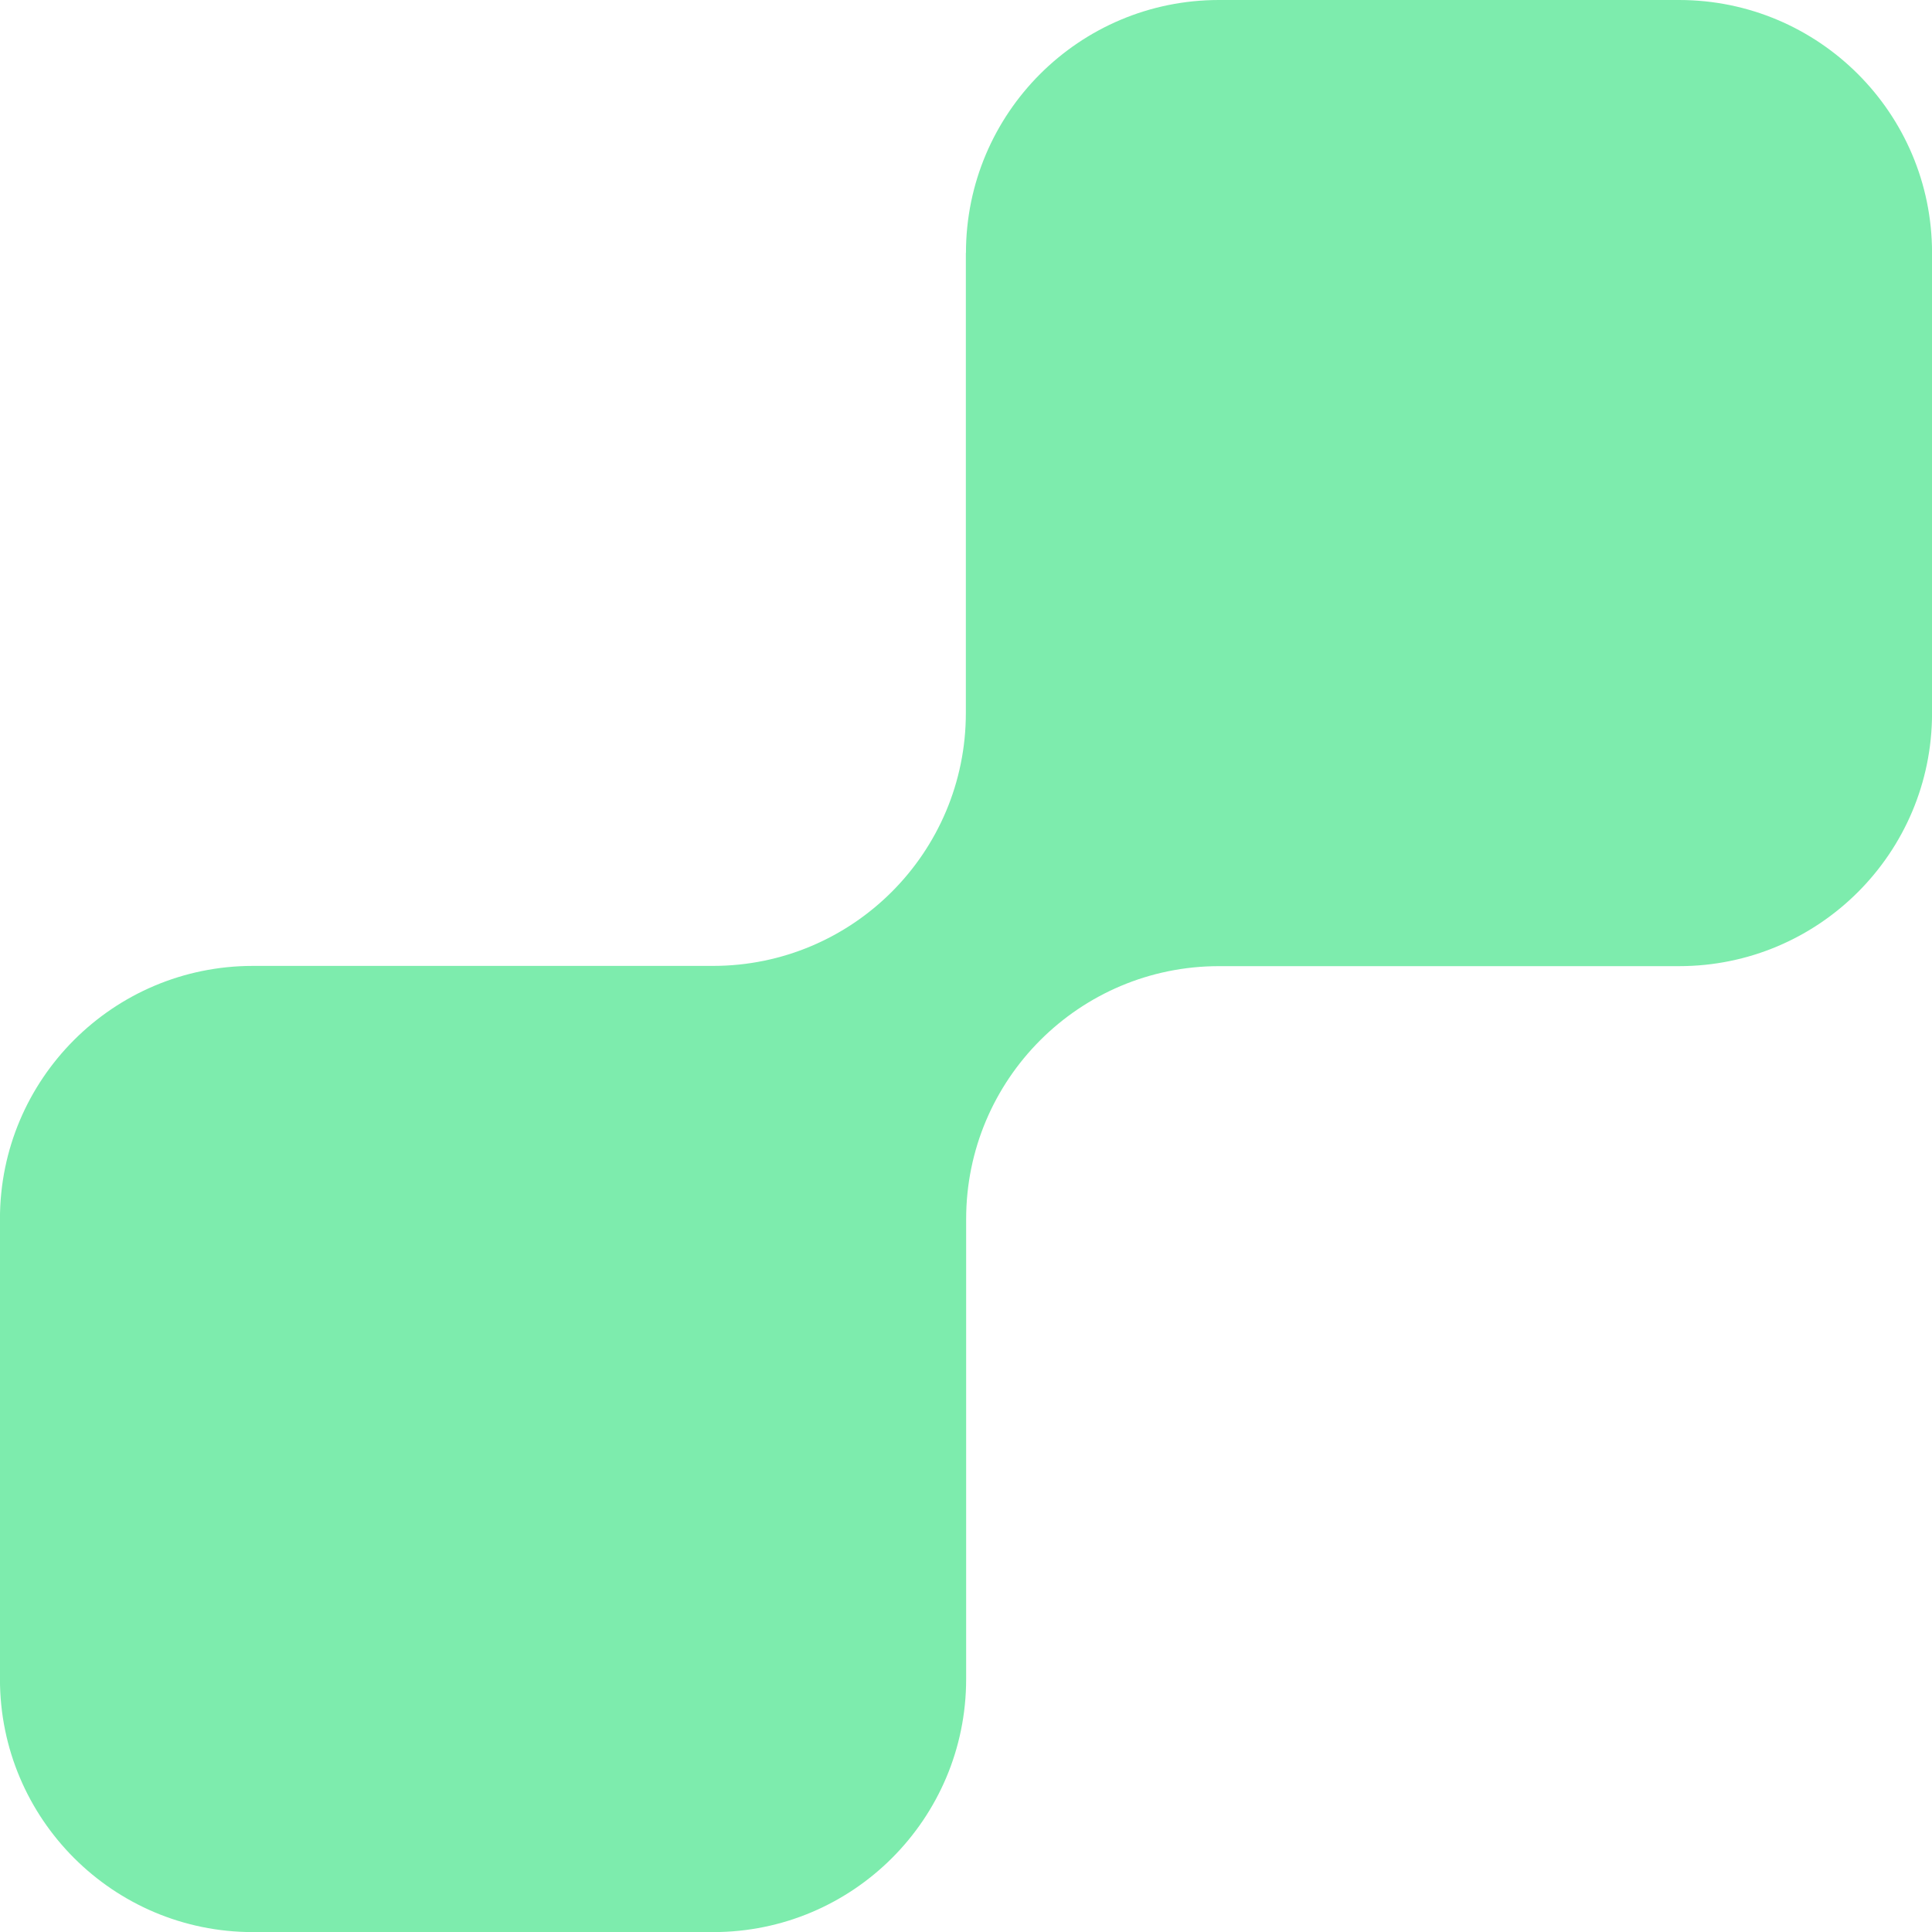
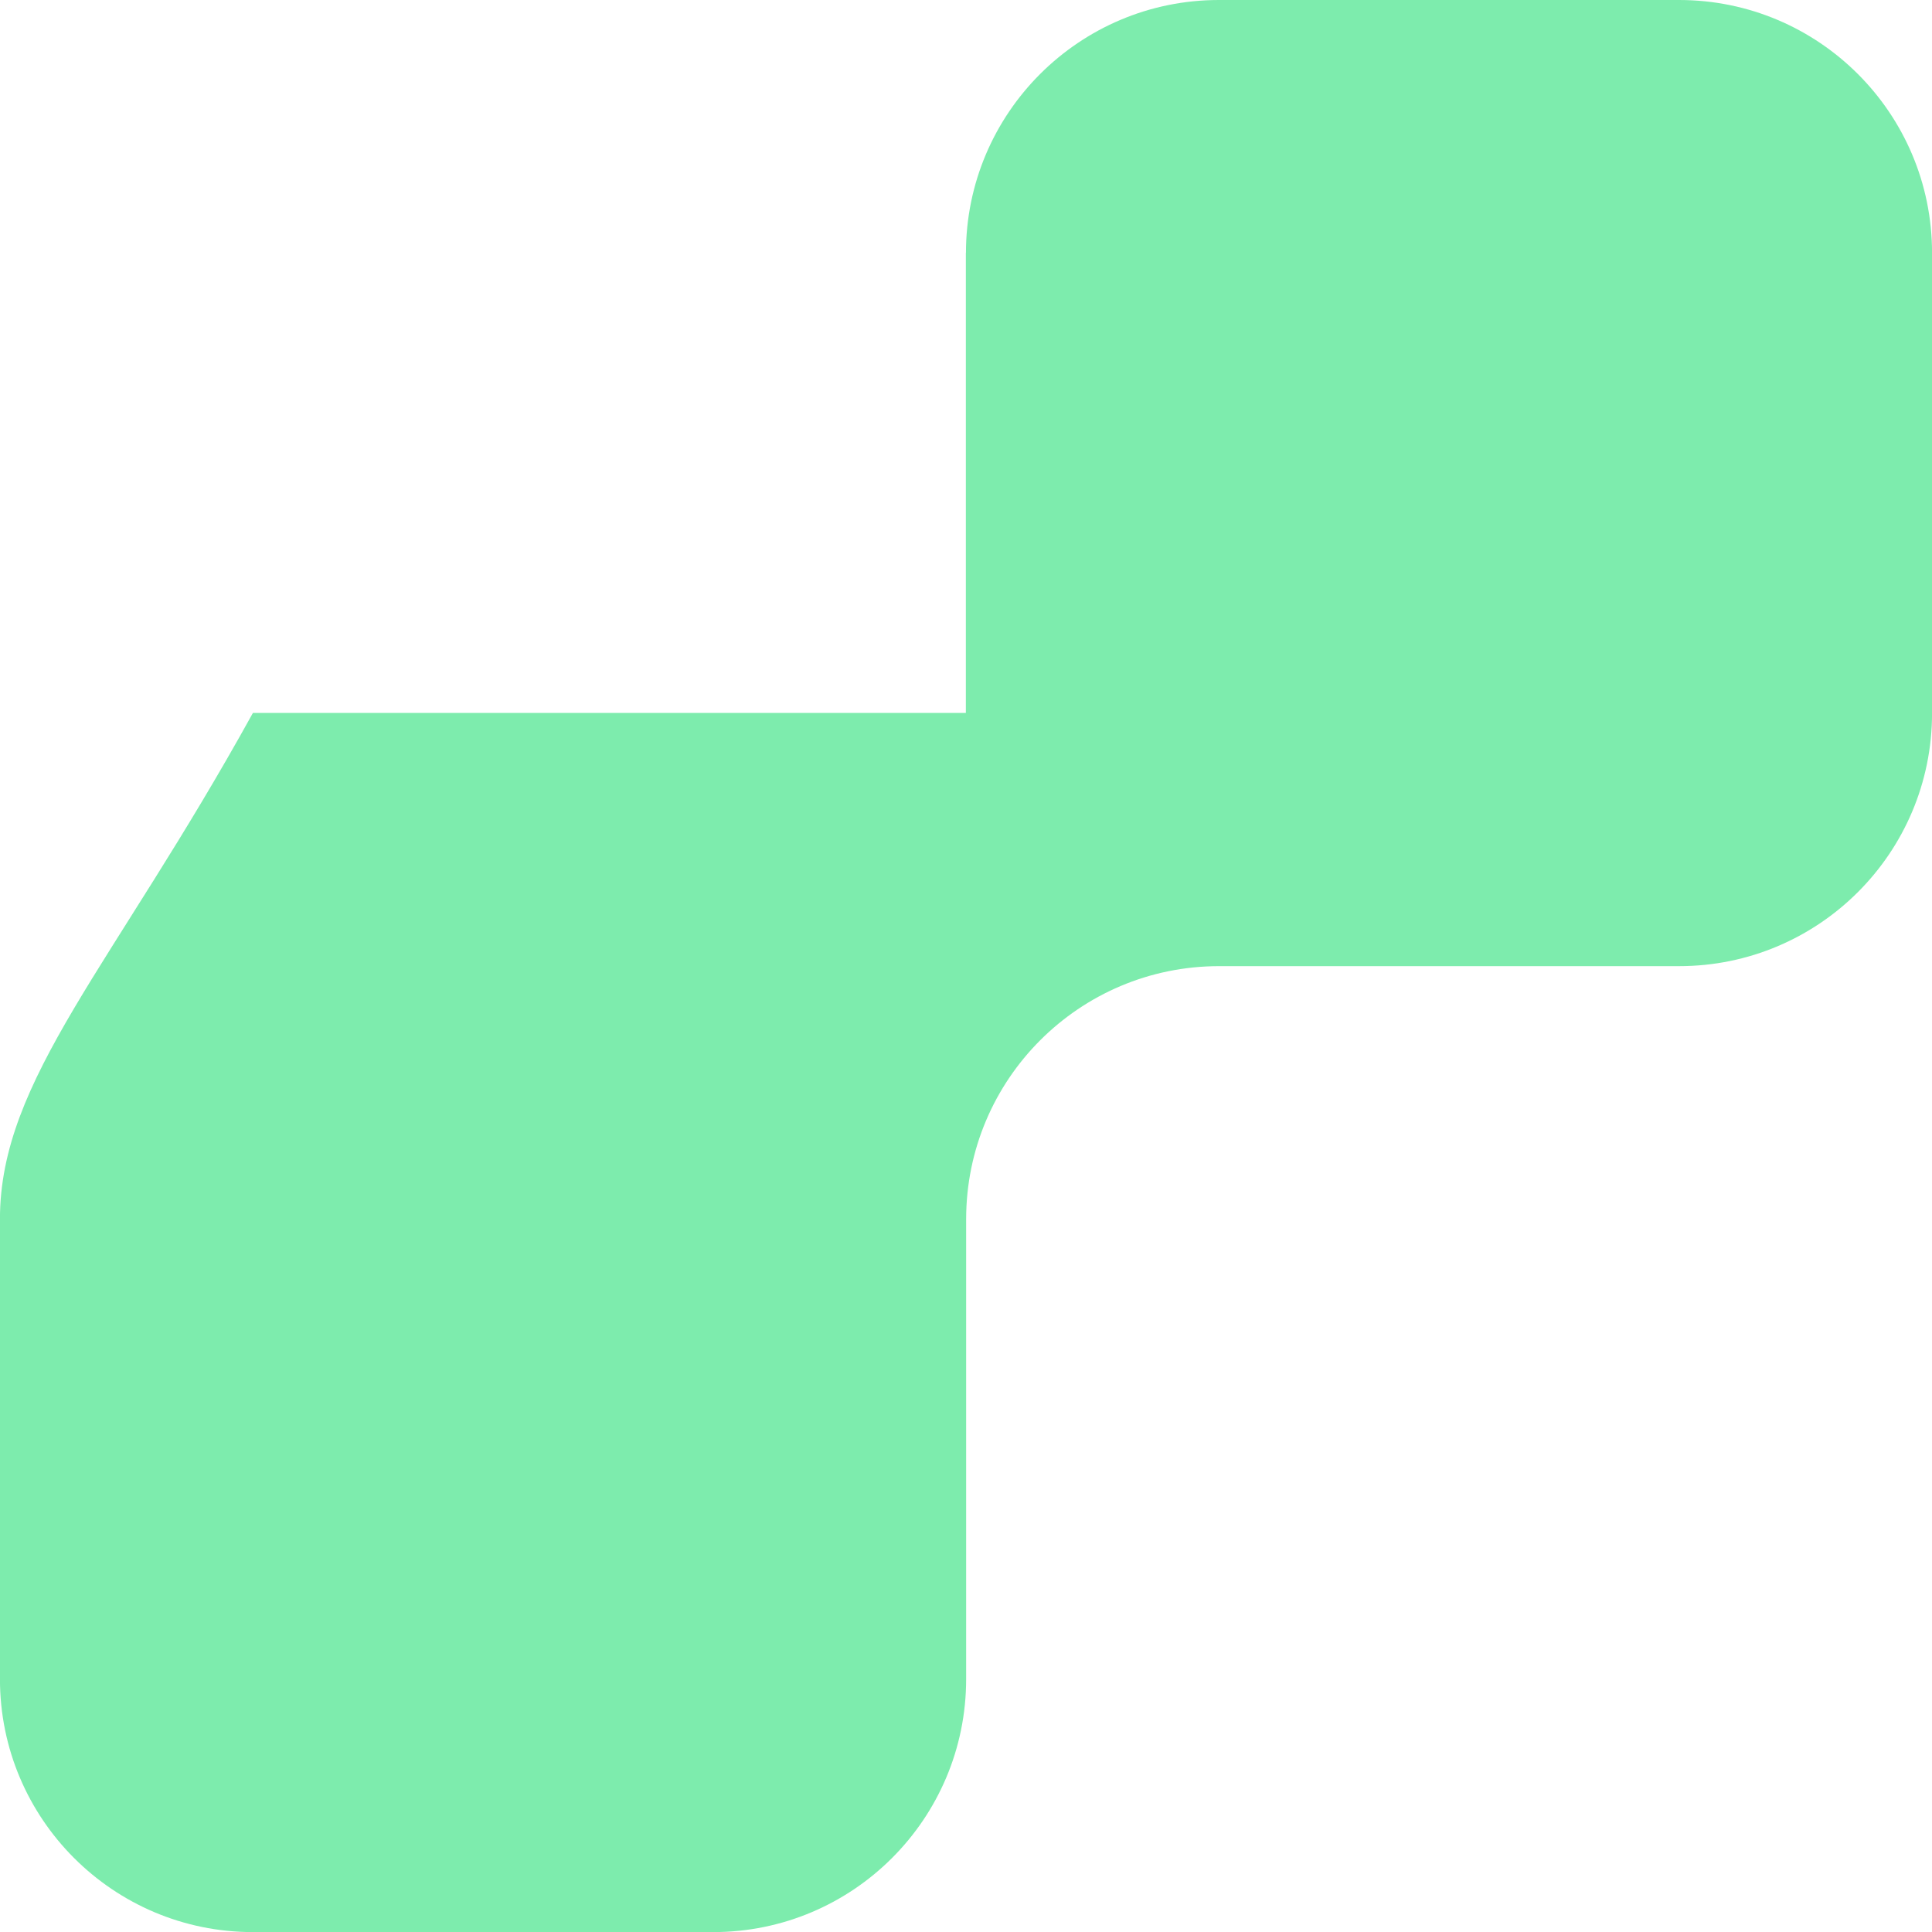
<svg xmlns="http://www.w3.org/2000/svg" width="40" height="40" viewBox="0 0 40 40" fill="none">
-   <path d="M19.997 5.237V14.761C19.997 17.654 17.653 19.998 14.76 19.998H5.236C2.344 19.998 -0.001 22.343 -0.001 25.236V34.764C-0.001 37.657 2.344 40.002 5.236 40.002H14.765C17.658 40.002 20.003 37.657 20.003 34.764V25.241C20.003 22.348 22.347 20.003 25.24 20.003H34.763C37.656 20.003 40.001 17.659 40.001 14.766V5.237C40.001 2.345 37.656 0 34.763 0H25.236C22.344 0 19.999 2.345 19.999 5.237" fill="#7DECAD" />
+   <path d="M19.997 5.237V14.761H5.236C2.344 19.998 -0.001 22.343 -0.001 25.236V34.764C-0.001 37.657 2.344 40.002 5.236 40.002H14.765C17.658 40.002 20.003 37.657 20.003 34.764V25.241C20.003 22.348 22.347 20.003 25.24 20.003H34.763C37.656 20.003 40.001 17.659 40.001 14.766V5.237C40.001 2.345 37.656 0 34.763 0H25.236C22.344 0 19.999 2.345 19.999 5.237" fill="#7DECAD" />
</svg>